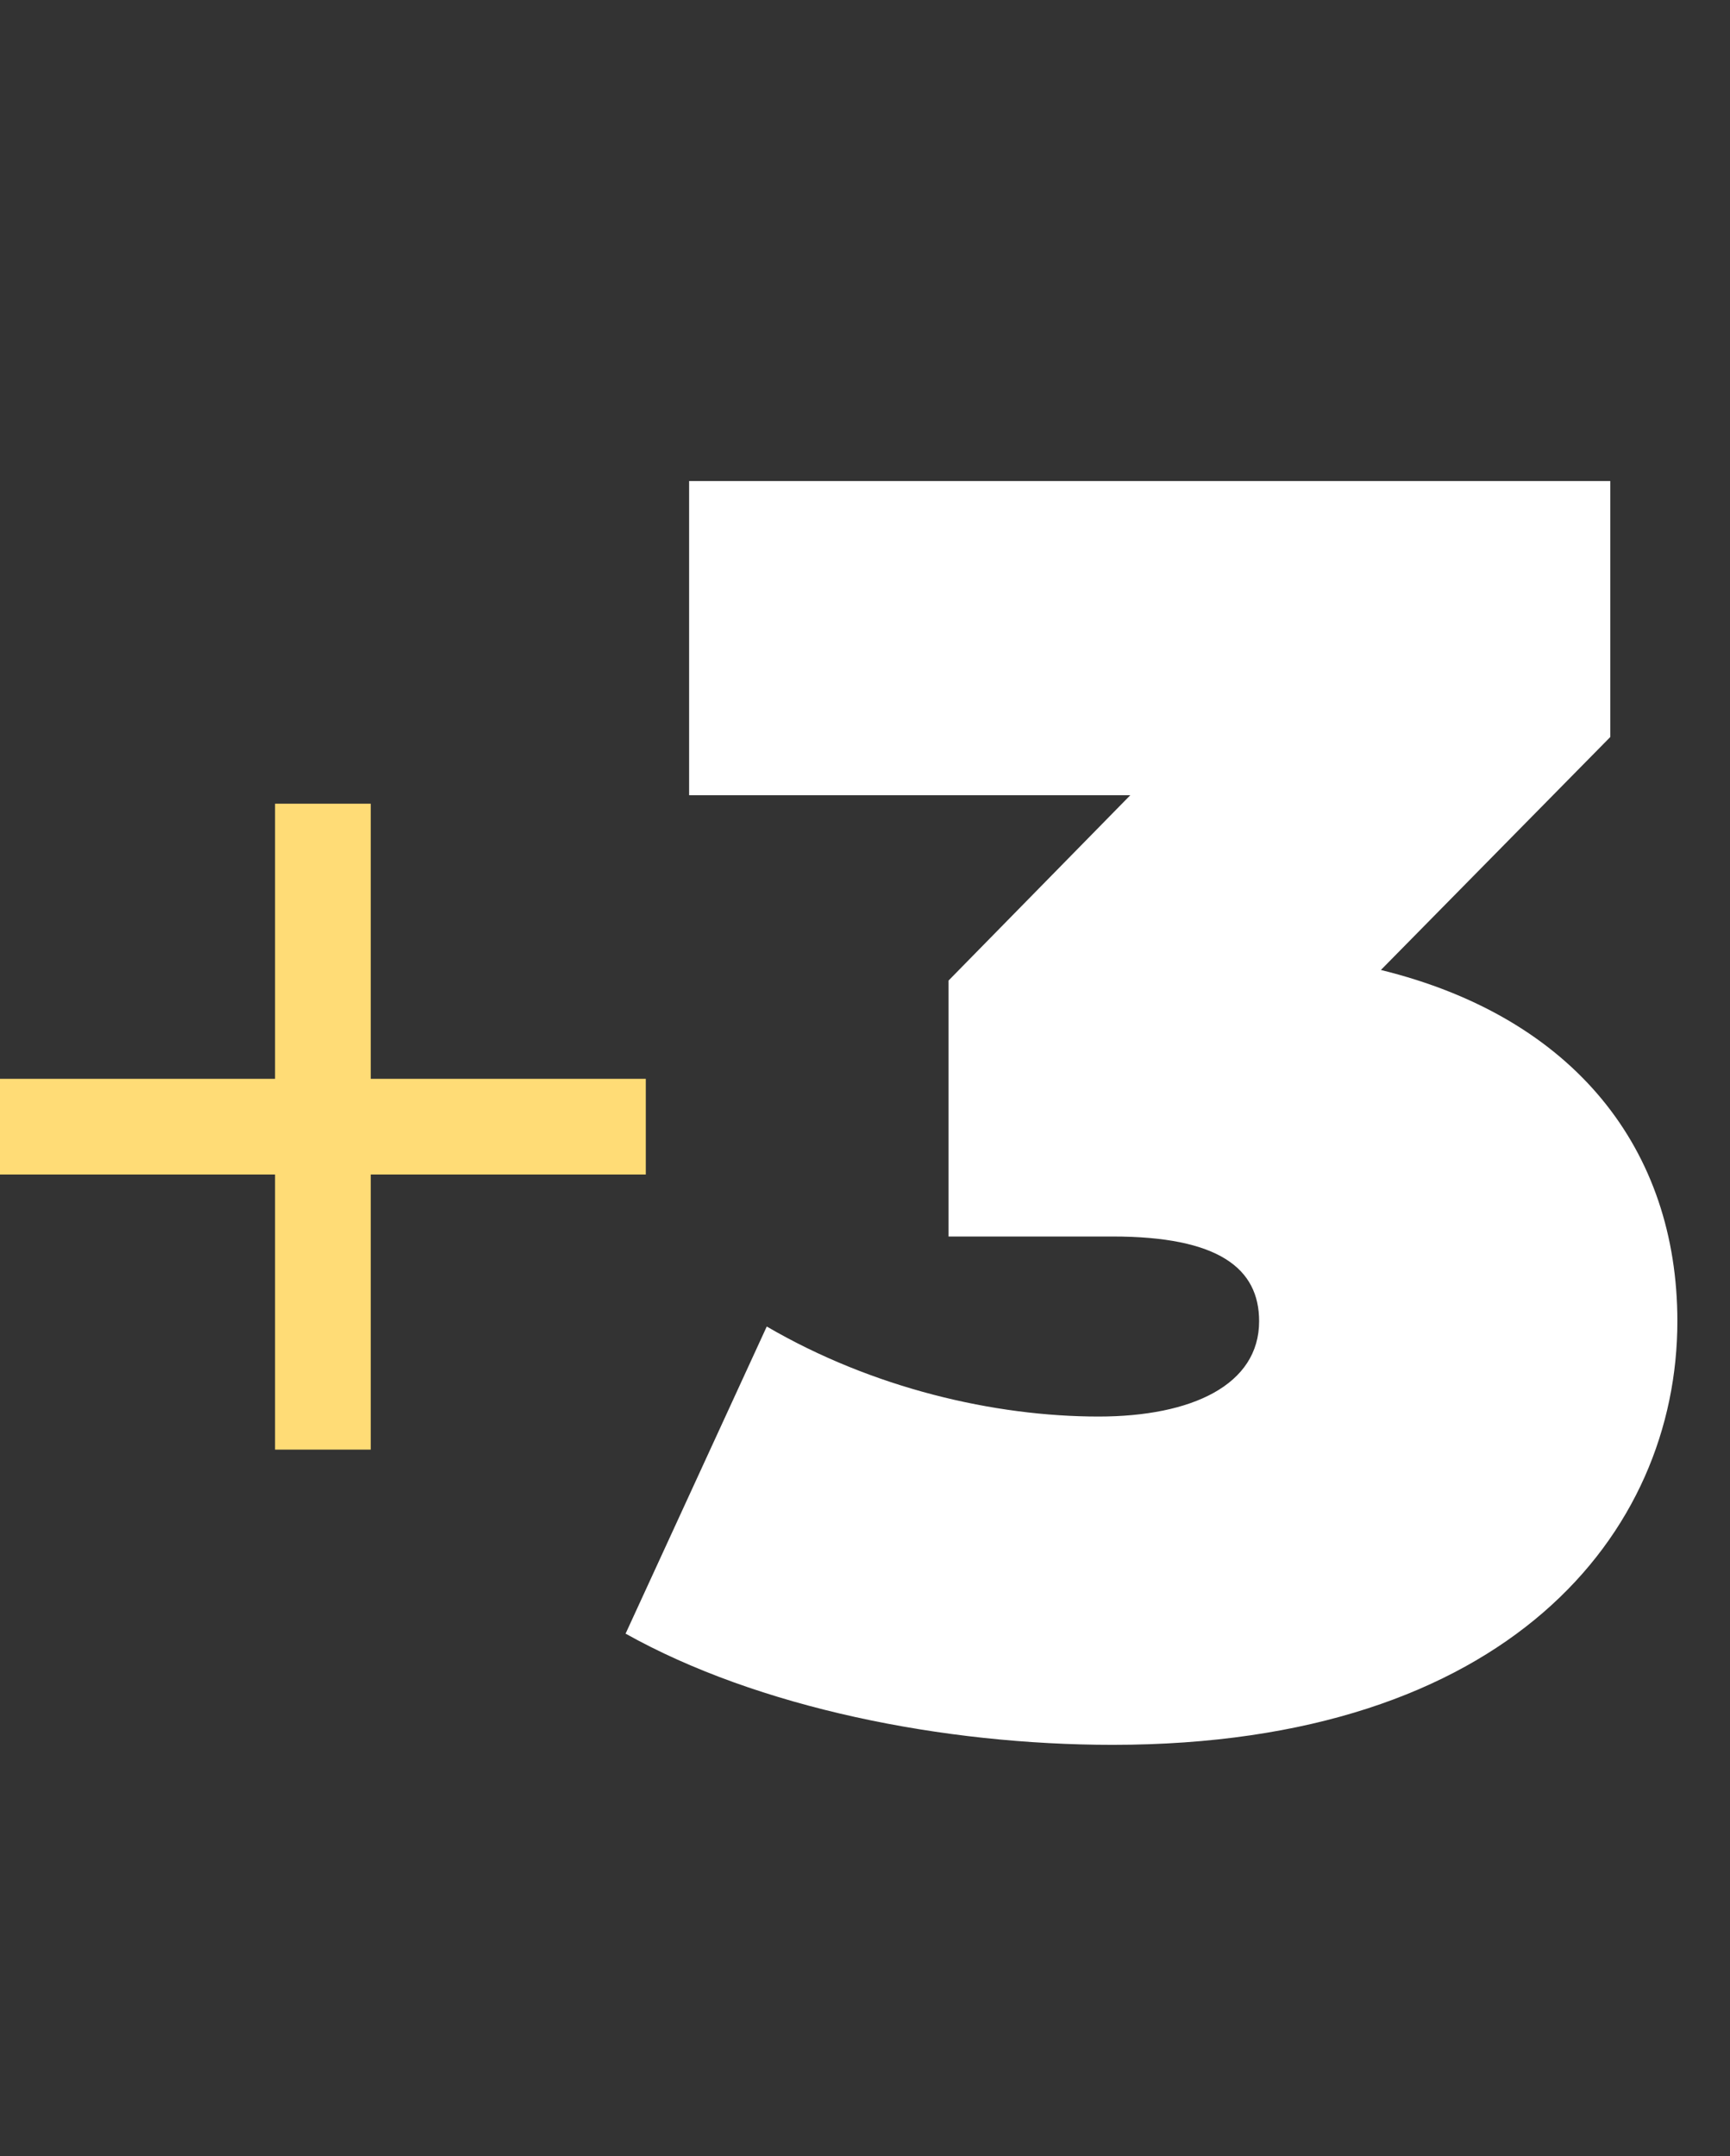
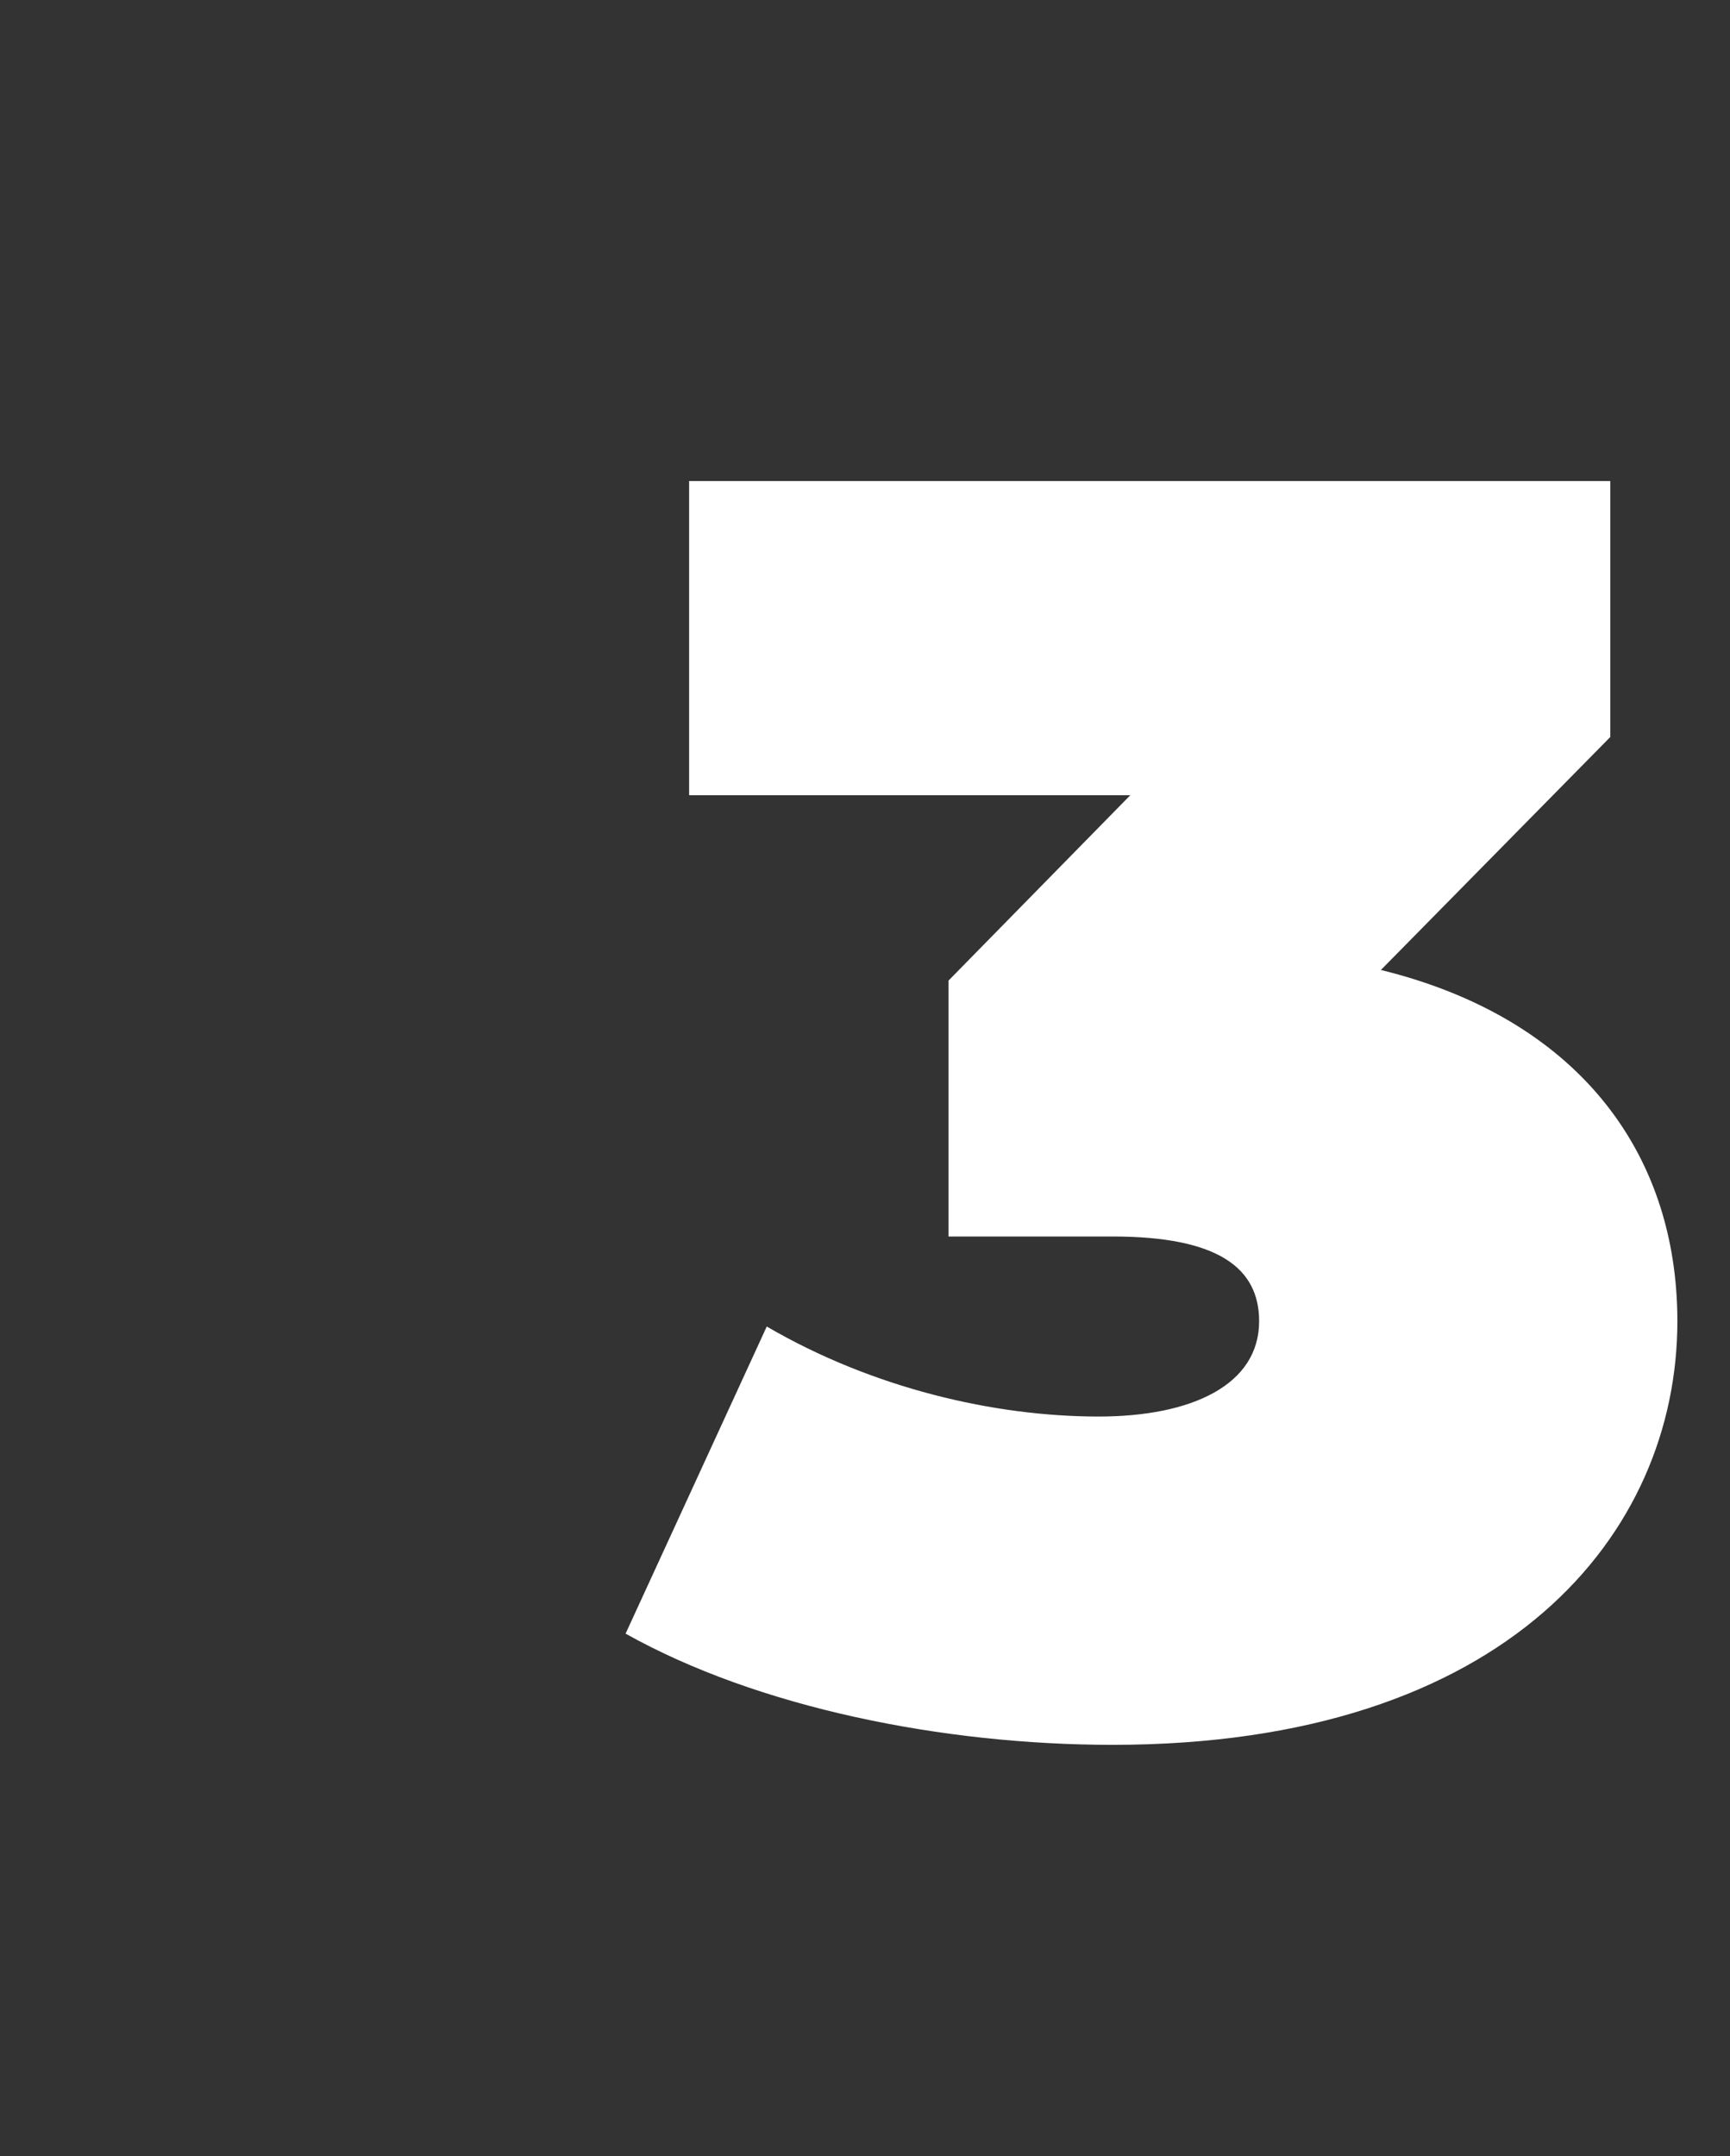
<svg xmlns="http://www.w3.org/2000/svg" width="126" height="157" viewBox="0 0 126 157" fill="none">
  <rect x="0" y="0" width="126" height="157" fill="#333333" stroke="none" />
  <path d="M100.574 70.632C114.712 74.102 122.167 83.742 122.167 96.209C122.167 111.633 109.828 127.056 81.037 127.056C68.698 127.056 55.203 124.357 45.563 118.959L55.845 96.595C63.557 101.093 72.426 103.15 80.009 103.15C86.821 103.15 91.705 100.836 91.705 96.209C91.705 92.353 88.749 90.04 81.037 90.04H69.084V71.403L82.322 57.907H50.19V35.029H117.283V53.666L100.574 70.632Z" fill="white" />
-   <path d="M47.035 78.558H27.001V58.524H20.033V78.558H0V85.526H20.033V105.559H27.001V85.526H47.035V78.558Z" fill="#FFDC76" />
</svg>